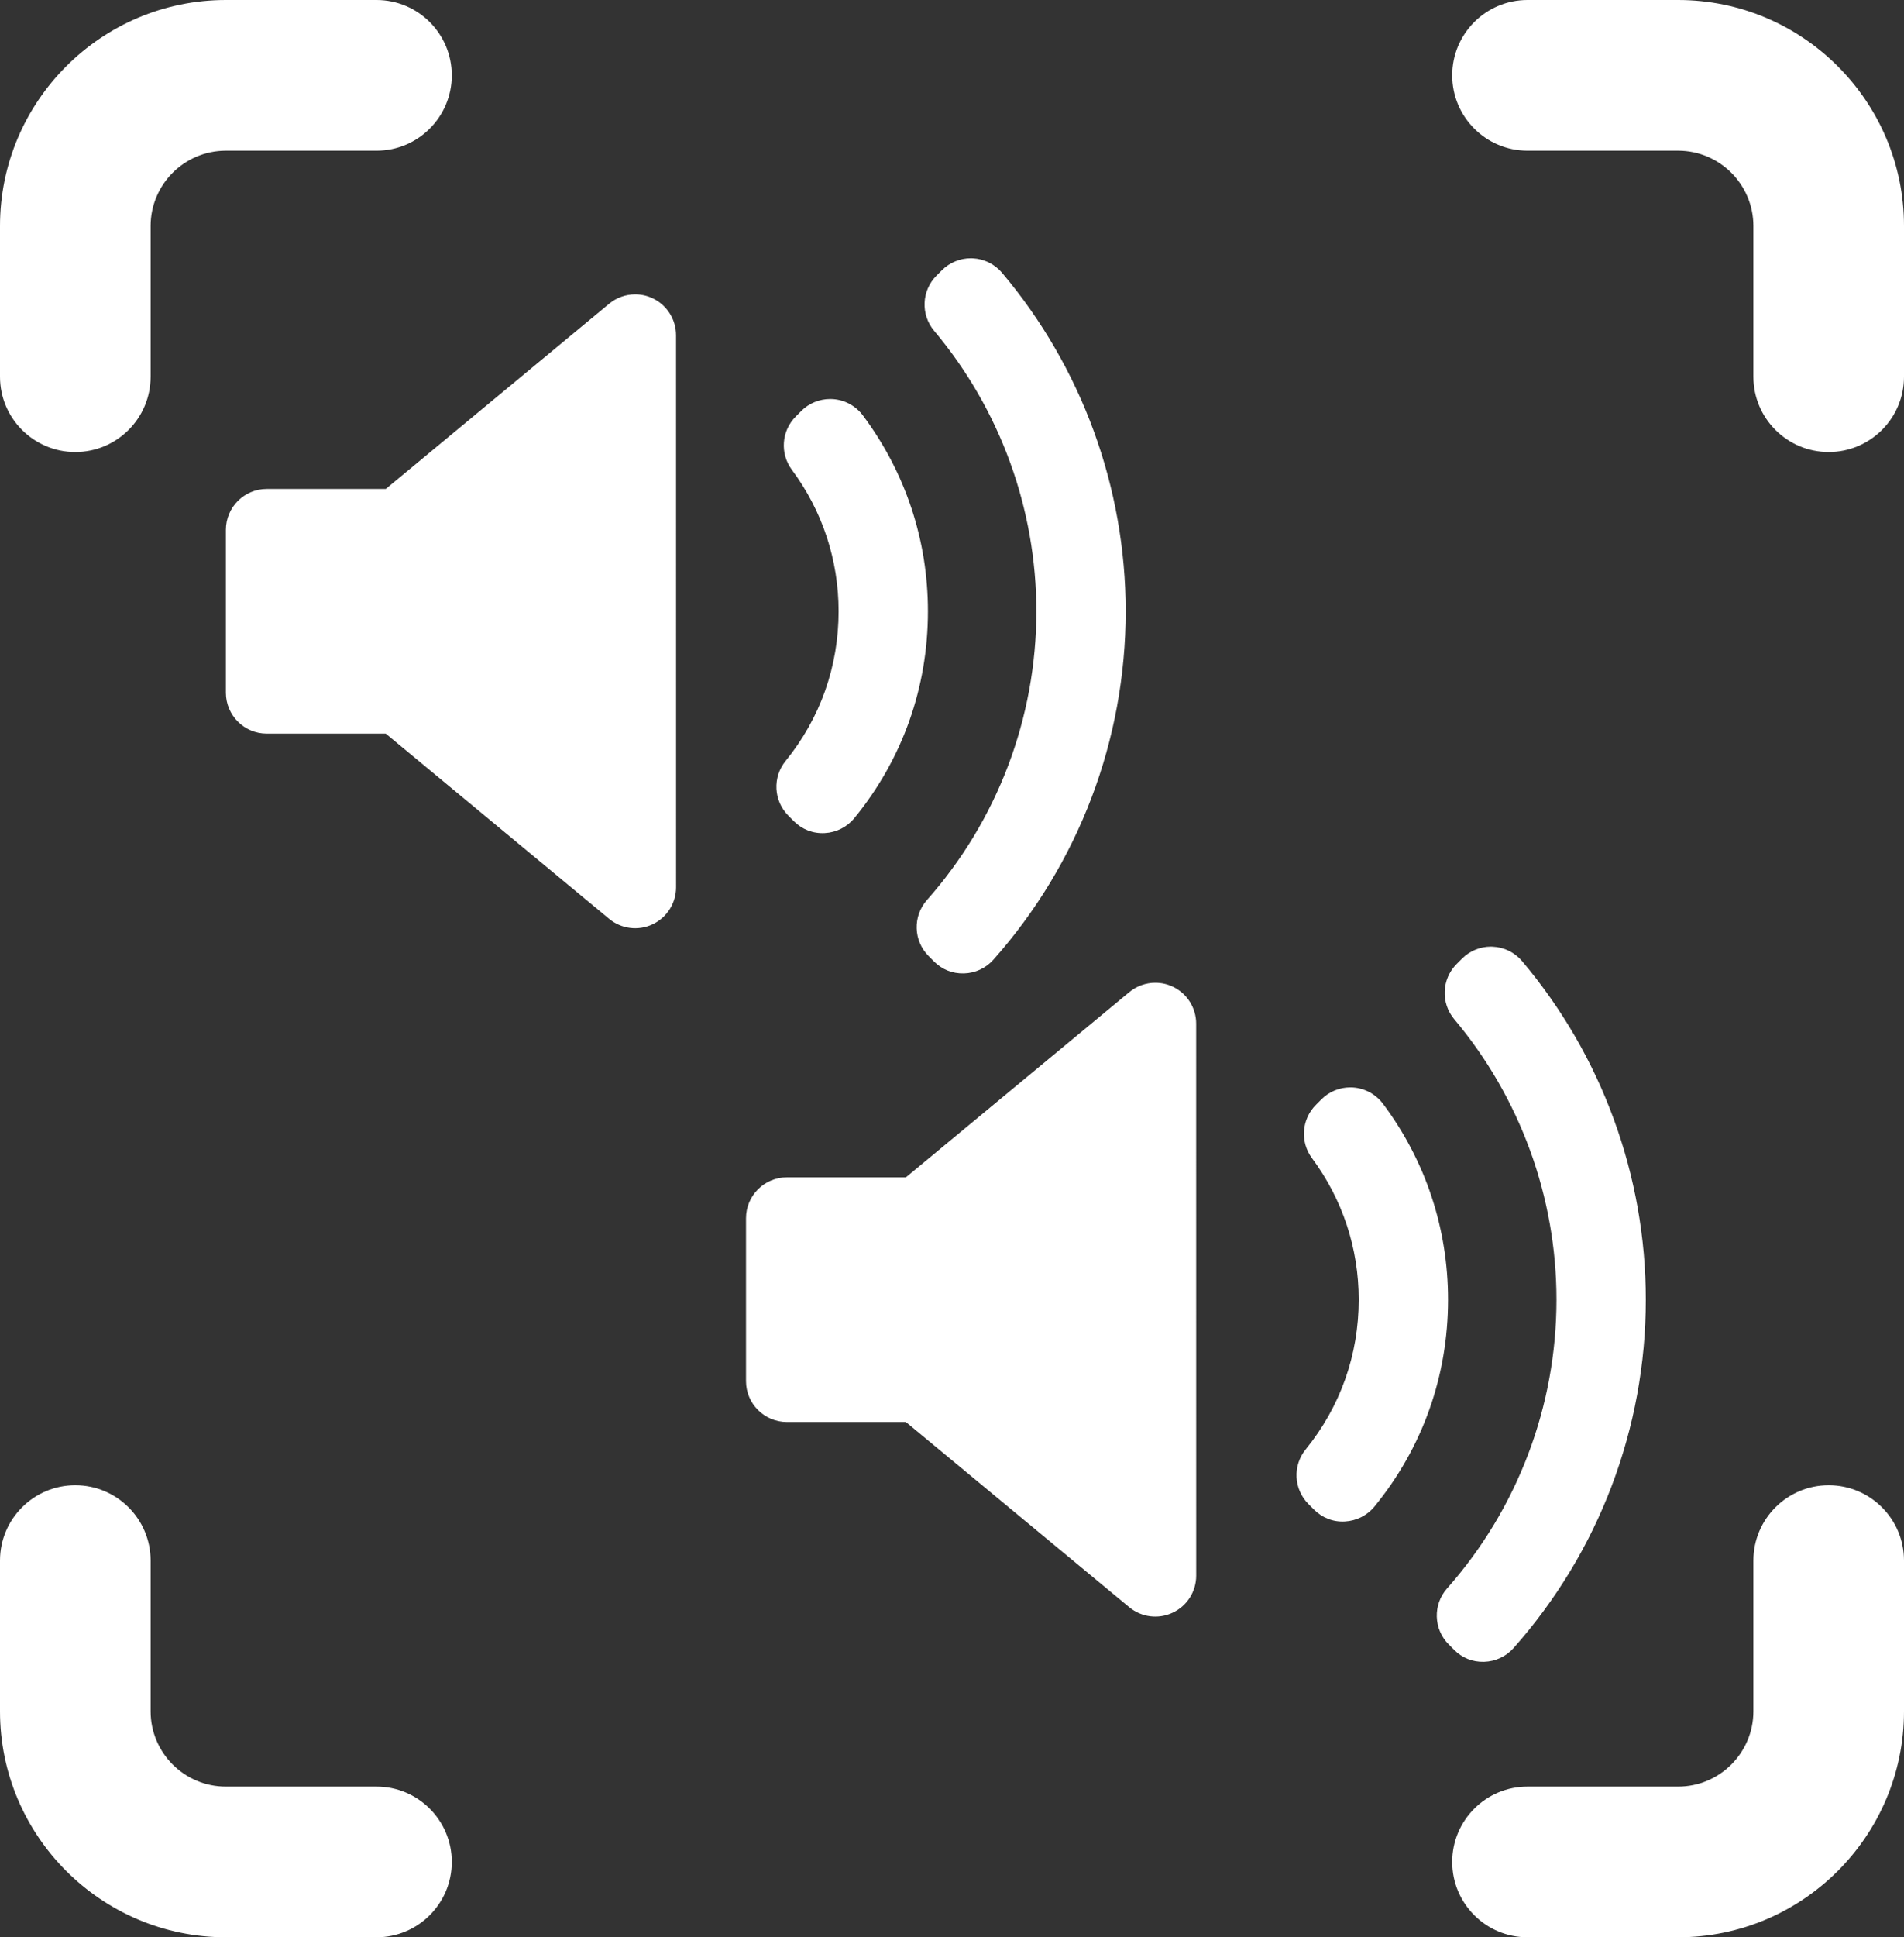
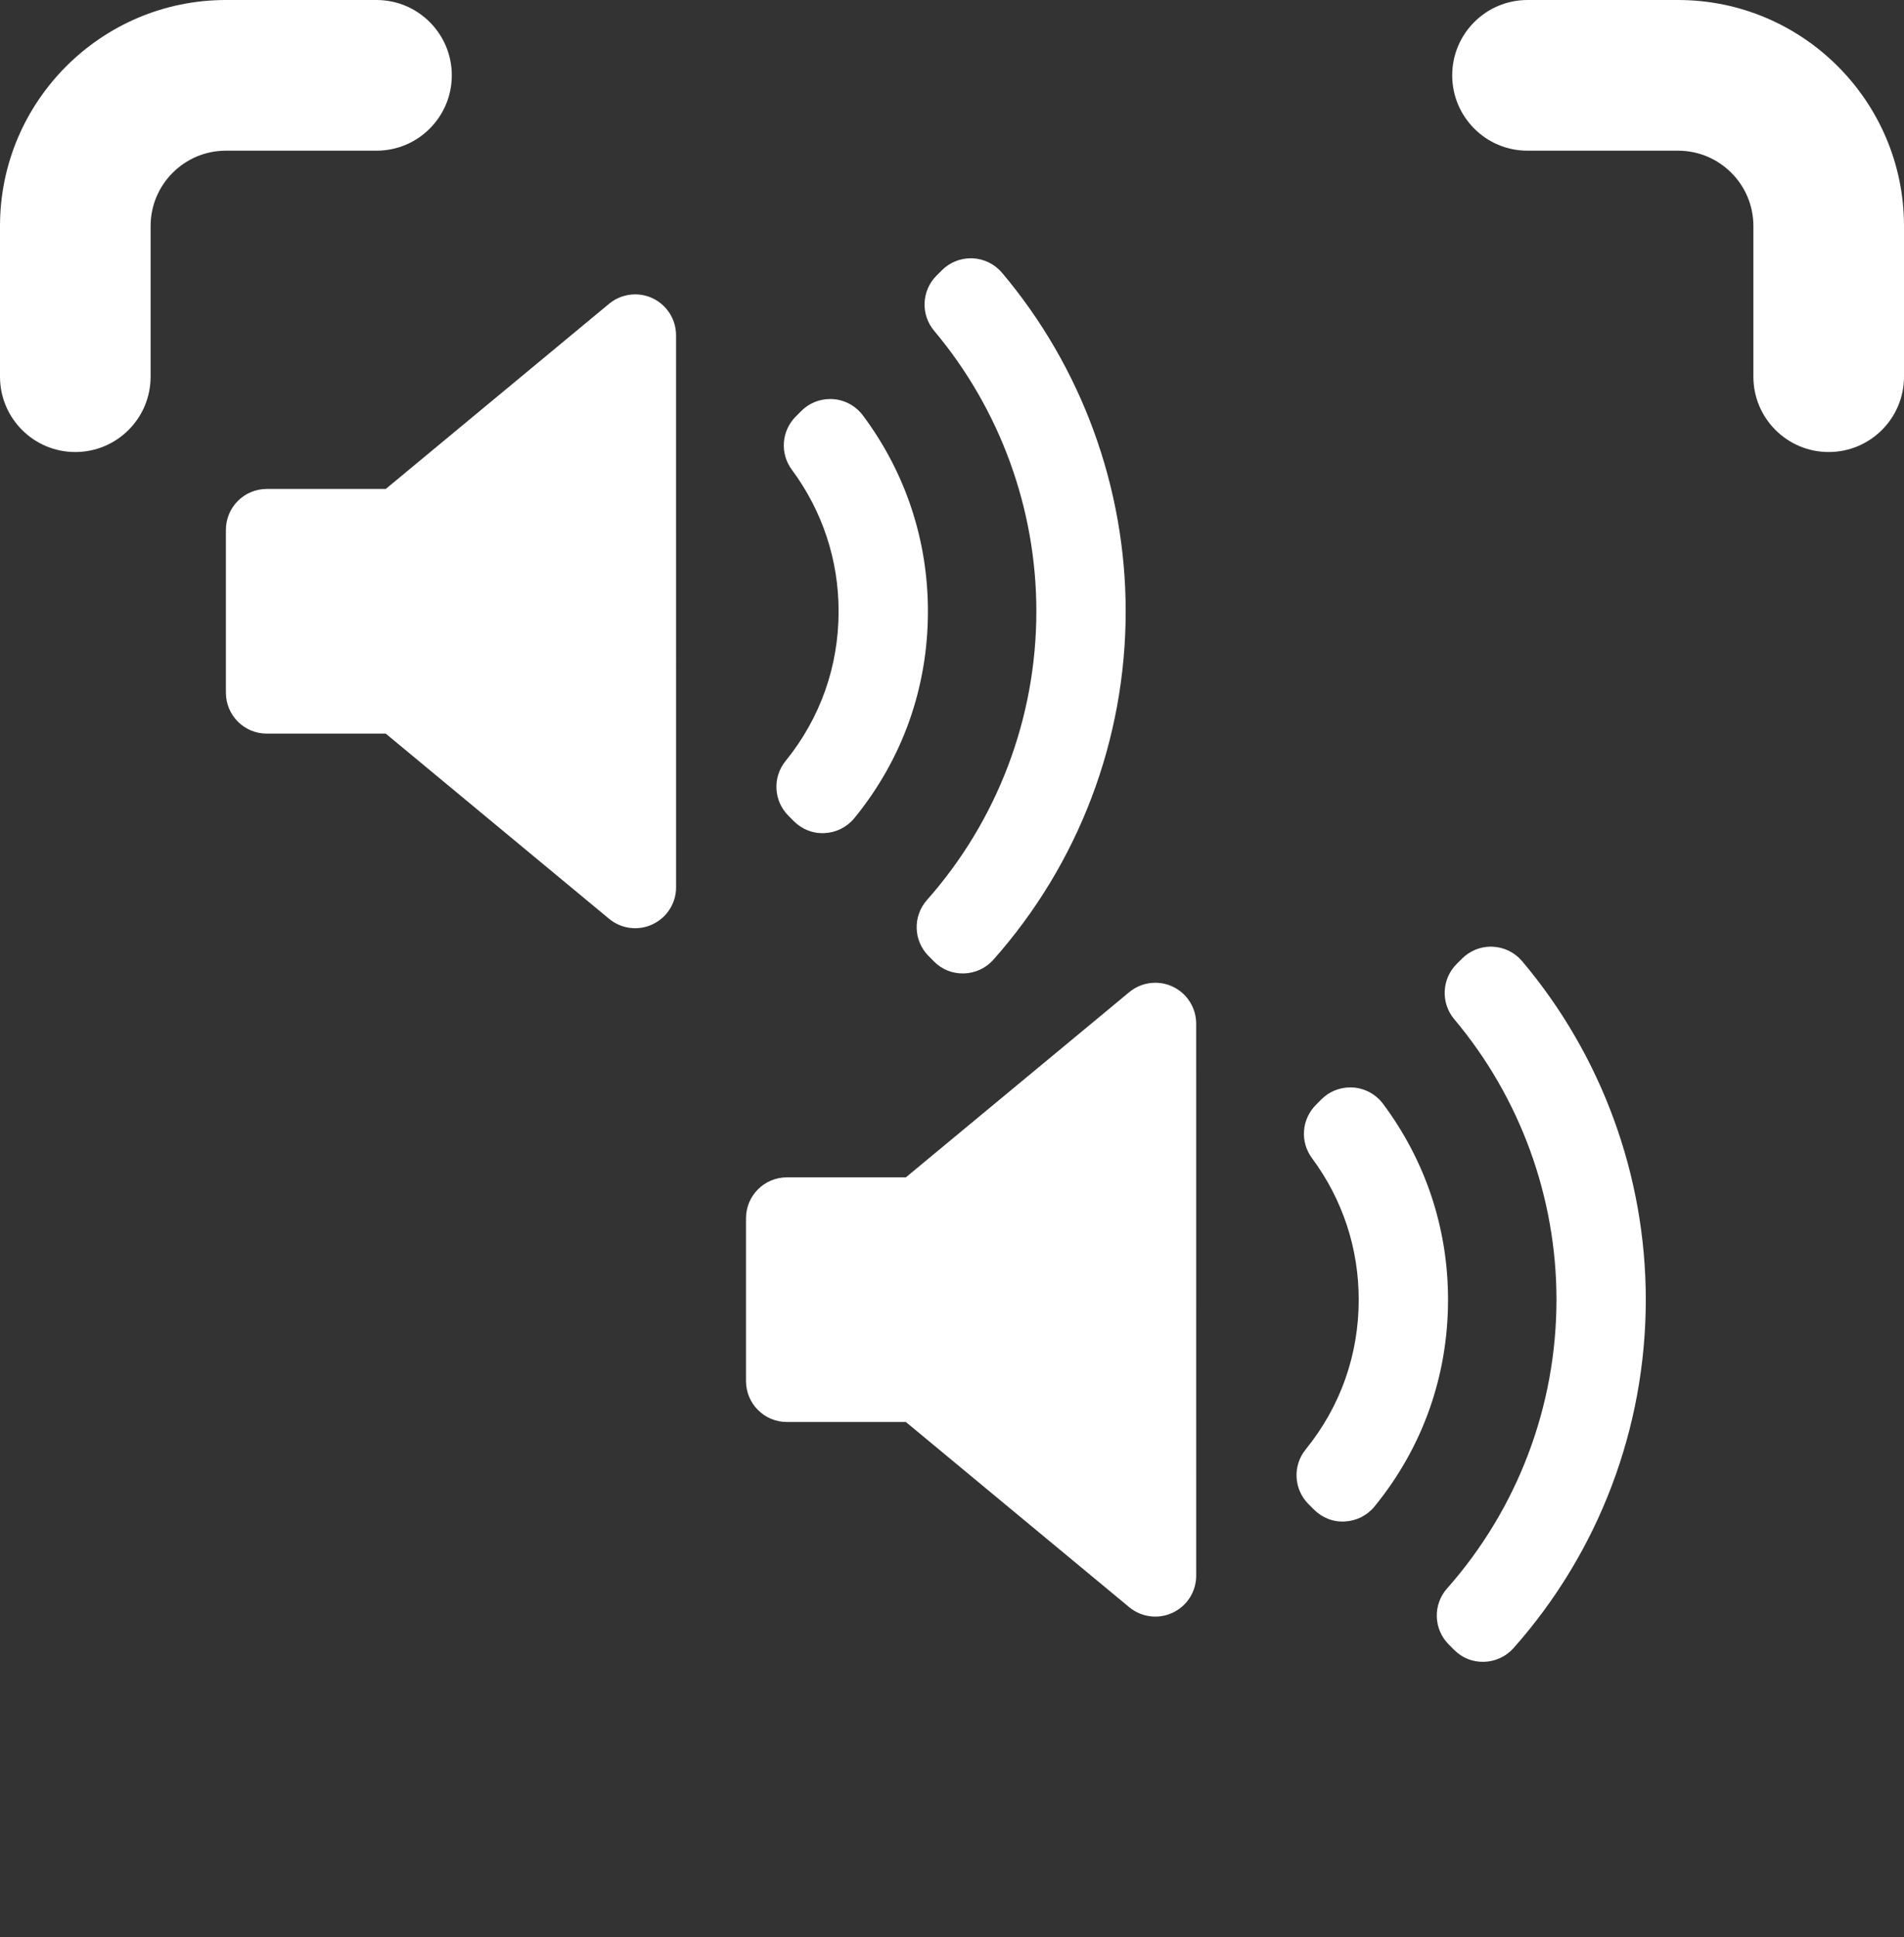
<svg xmlns="http://www.w3.org/2000/svg" width="59" height="60" viewBox="0 0 59 60" fill="none">
  <rect x="0" y="0" width="59" height="60" fill="#333333" stroke="none" />
-   <path d="M11.667 55.333H7C5.713 55.333 4.667 54.287 4.667 53V48.333C4.667 47.045 3.622 46 2.333 46C1.045 46 0 47.045 0 48.333V53C0 56.86 3.14 60 7 60H11.667C12.955 60 14 58.955 14 57.667C14 56.378 12.955 55.333 11.667 55.333Z" fill="white" />
-   <path d="M56.667 46C55.378 46 54.333 47.045 54.333 48.333V53C54.333 54.287 53.287 55.333 52 55.333H47.333C46.045 55.333 45 56.378 45 57.667C45 58.955 46.045 60 47.333 60H52C55.86 60 59 56.86 59 53V48.333C59 47.045 57.955 46 56.667 46Z" fill="white" />
  <path d="M2.333 14C3.622 14 4.667 12.955 4.667 11.667V7C4.667 5.713 5.713 4.667 7 4.667H11.667C12.955 4.667 14 3.622 14 2.333C14 1.045 12.955 0 11.667 0H7C3.14 0 0 3.14 0 7V11.667C0 12.955 1.045 14 2.333 14Z" fill="white" />
  <path d="M47.333 4.667H52C53.287 4.667 54.333 5.713 54.333 7V11.667C54.333 12.955 55.378 14 56.667 14C57.955 14 59 12.955 59 11.667V7C59 3.14 55.86 0 52 0H47.333C46.045 0 45 1.045 45 2.333C45 3.622 46.045 4.667 47.333 4.667Z" fill="white" />
  <path d="M20.949 10.383C20.949 9.892 20.665 9.445 20.221 9.237C20.049 9.156 19.866 9.117 19.683 9.117C19.393 9.117 19.106 9.216 18.875 9.408L11.953 15.144H8.266C7.567 15.143 7 15.711 7 16.41V21.454C7 22.154 7.567 22.721 8.266 22.721H11.953L18.875 28.457C19.253 28.77 19.778 28.837 20.222 28.627C20.665 28.419 20.95 27.972 20.95 27.482L20.949 10.383ZM25.815 12.361C25.784 12.359 25.755 12.358 25.724 12.358C25.39 12.358 25.067 12.49 24.829 12.729L24.66 12.899C24.215 13.342 24.163 14.044 24.537 14.548C25.485 15.826 25.986 17.342 25.986 18.932C25.986 20.642 25.418 22.245 24.342 23.57C23.933 24.073 23.971 24.805 24.43 25.263L24.599 25.433C24.852 25.686 25.191 25.823 25.557 25.802C25.915 25.784 26.248 25.615 26.475 25.338C27.966 23.513 28.754 21.298 28.754 18.931C28.754 16.727 28.057 14.63 26.739 12.866C26.518 12.572 26.182 12.387 25.815 12.361ZM31.05 8.448C30.821 8.178 30.49 8.015 30.135 8C30.118 8 30.1 7.999 30.082 7.999C29.747 7.999 29.425 8.132 29.187 8.37L29.02 8.536C28.556 9.001 28.524 9.743 28.947 10.246C30.989 12.675 32.114 15.759 32.114 18.932C32.114 22.231 30.909 25.408 28.723 27.876C28.28 28.377 28.302 29.136 28.774 29.609L28.94 29.776C29.186 30.023 29.506 30.159 29.874 30.148C30.222 30.138 30.552 29.984 30.783 29.723C33.426 26.748 34.882 22.915 34.882 18.932C34.882 15.099 33.521 11.376 31.05 8.448Z" fill="white" />
  <path d="M37.066 31.703C37.066 31.212 36.783 30.766 36.338 30.557C36.167 30.476 35.983 30.437 35.8 30.437C35.51 30.437 35.224 30.536 34.992 30.729L28.07 36.464H24.383C23.684 36.464 23.117 37.031 23.117 37.73V42.775C23.117 43.474 23.684 44.041 24.383 44.041H28.07L34.992 49.777C35.37 50.09 35.895 50.157 36.339 49.947C36.783 49.739 37.067 49.293 37.067 48.802L37.066 31.703ZM41.932 33.681C41.901 33.679 41.872 33.678 41.841 33.678C41.507 33.678 41.184 33.81 40.946 34.049L40.777 34.219C40.333 34.662 40.28 35.364 40.654 35.868C41.603 37.147 42.103 38.662 42.103 40.252C42.103 41.962 41.535 43.566 40.46 44.89C40.05 45.394 40.088 46.125 40.547 46.584L40.716 46.753C40.969 47.006 41.308 47.144 41.675 47.122C42.032 47.104 42.365 46.936 42.592 46.659C44.083 44.834 44.871 42.618 44.871 40.252C44.871 38.048 44.175 35.95 42.856 34.186C42.636 33.892 42.299 33.708 41.932 33.681ZM47.167 29.769C46.938 29.498 46.607 29.335 46.252 29.321C46.235 29.32 46.217 29.319 46.199 29.319C45.864 29.319 45.542 29.452 45.304 29.69L45.138 29.856C44.673 30.321 44.641 31.064 45.064 31.567C47.106 33.995 48.231 37.08 48.231 40.252C48.231 43.552 47.026 46.728 44.84 49.197C44.397 49.698 44.42 50.456 44.891 50.929L45.057 51.096C45.304 51.343 45.624 51.48 45.991 51.468C46.339 51.458 46.669 51.304 46.901 51.043C49.543 48.068 50.999 44.235 50.999 40.252C50.999 36.419 49.639 32.696 47.167 29.769Z" fill="white" />
</svg>